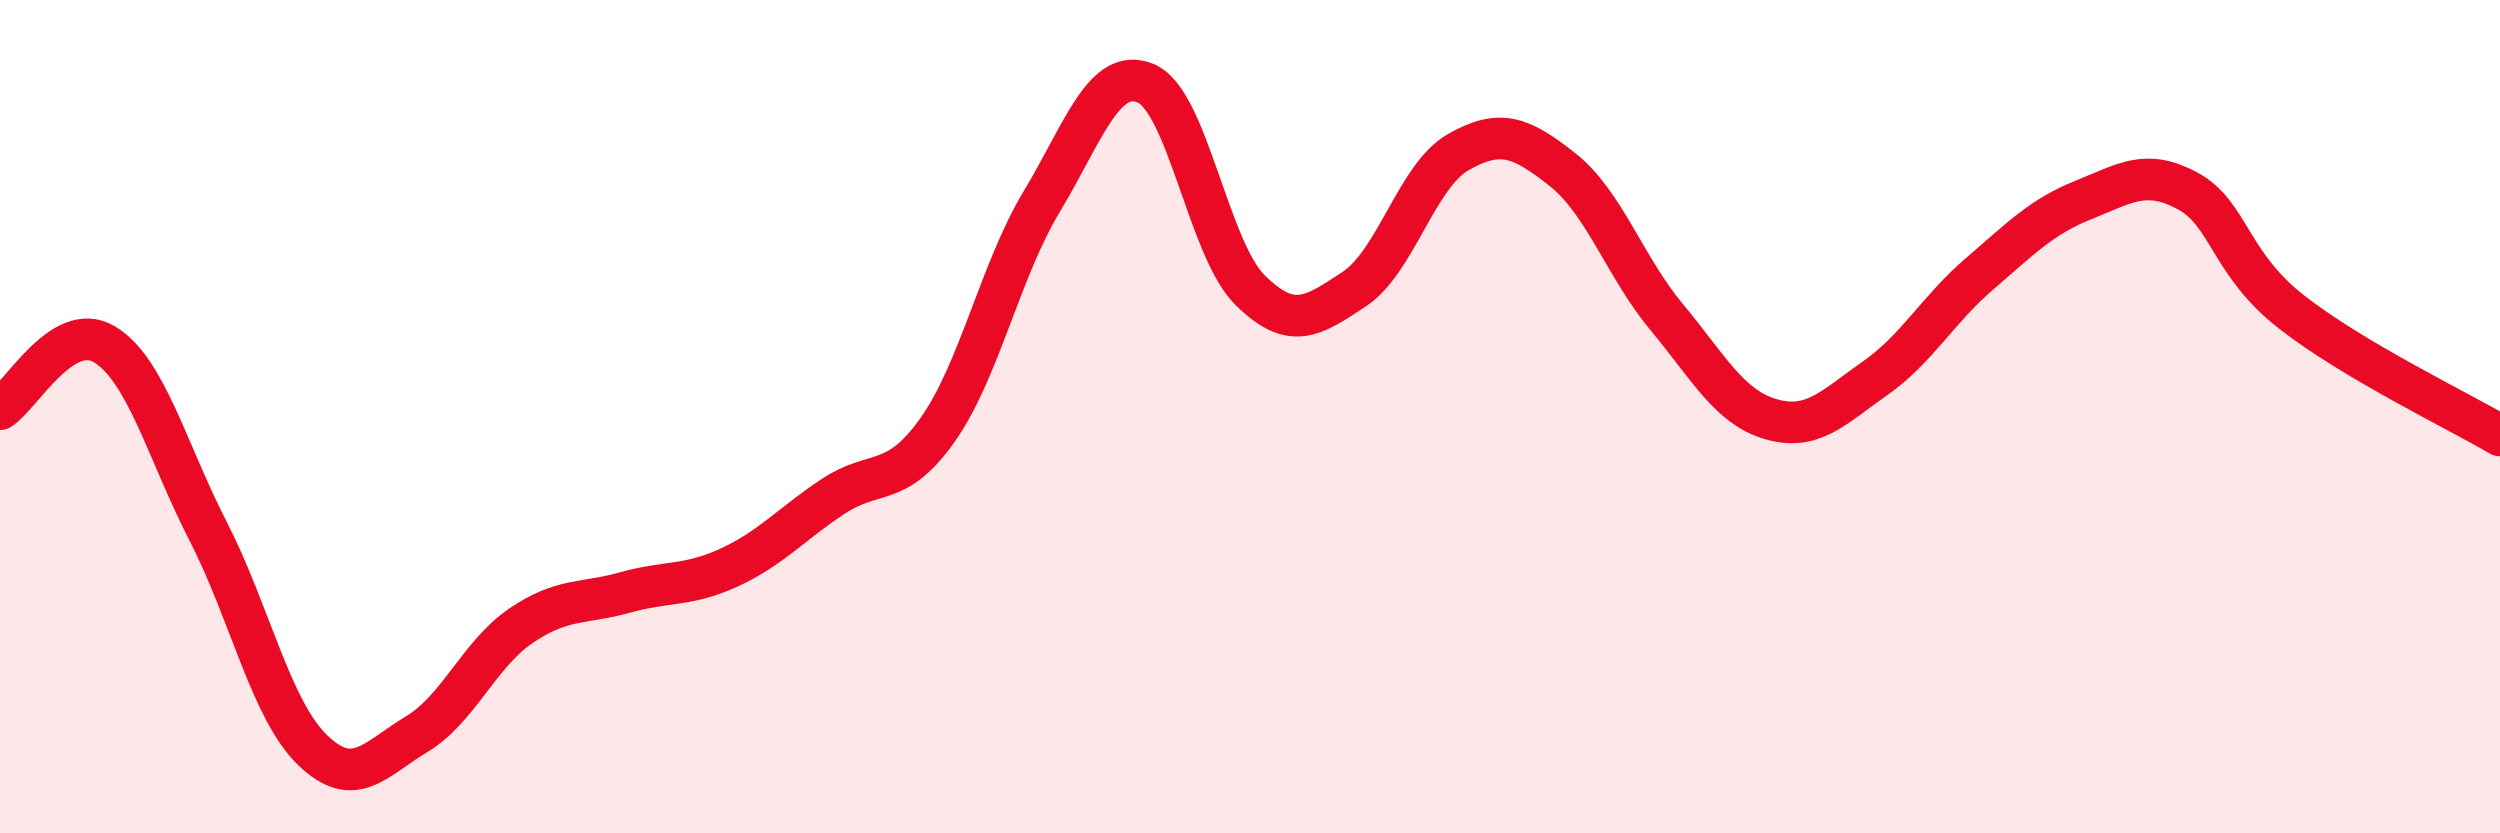
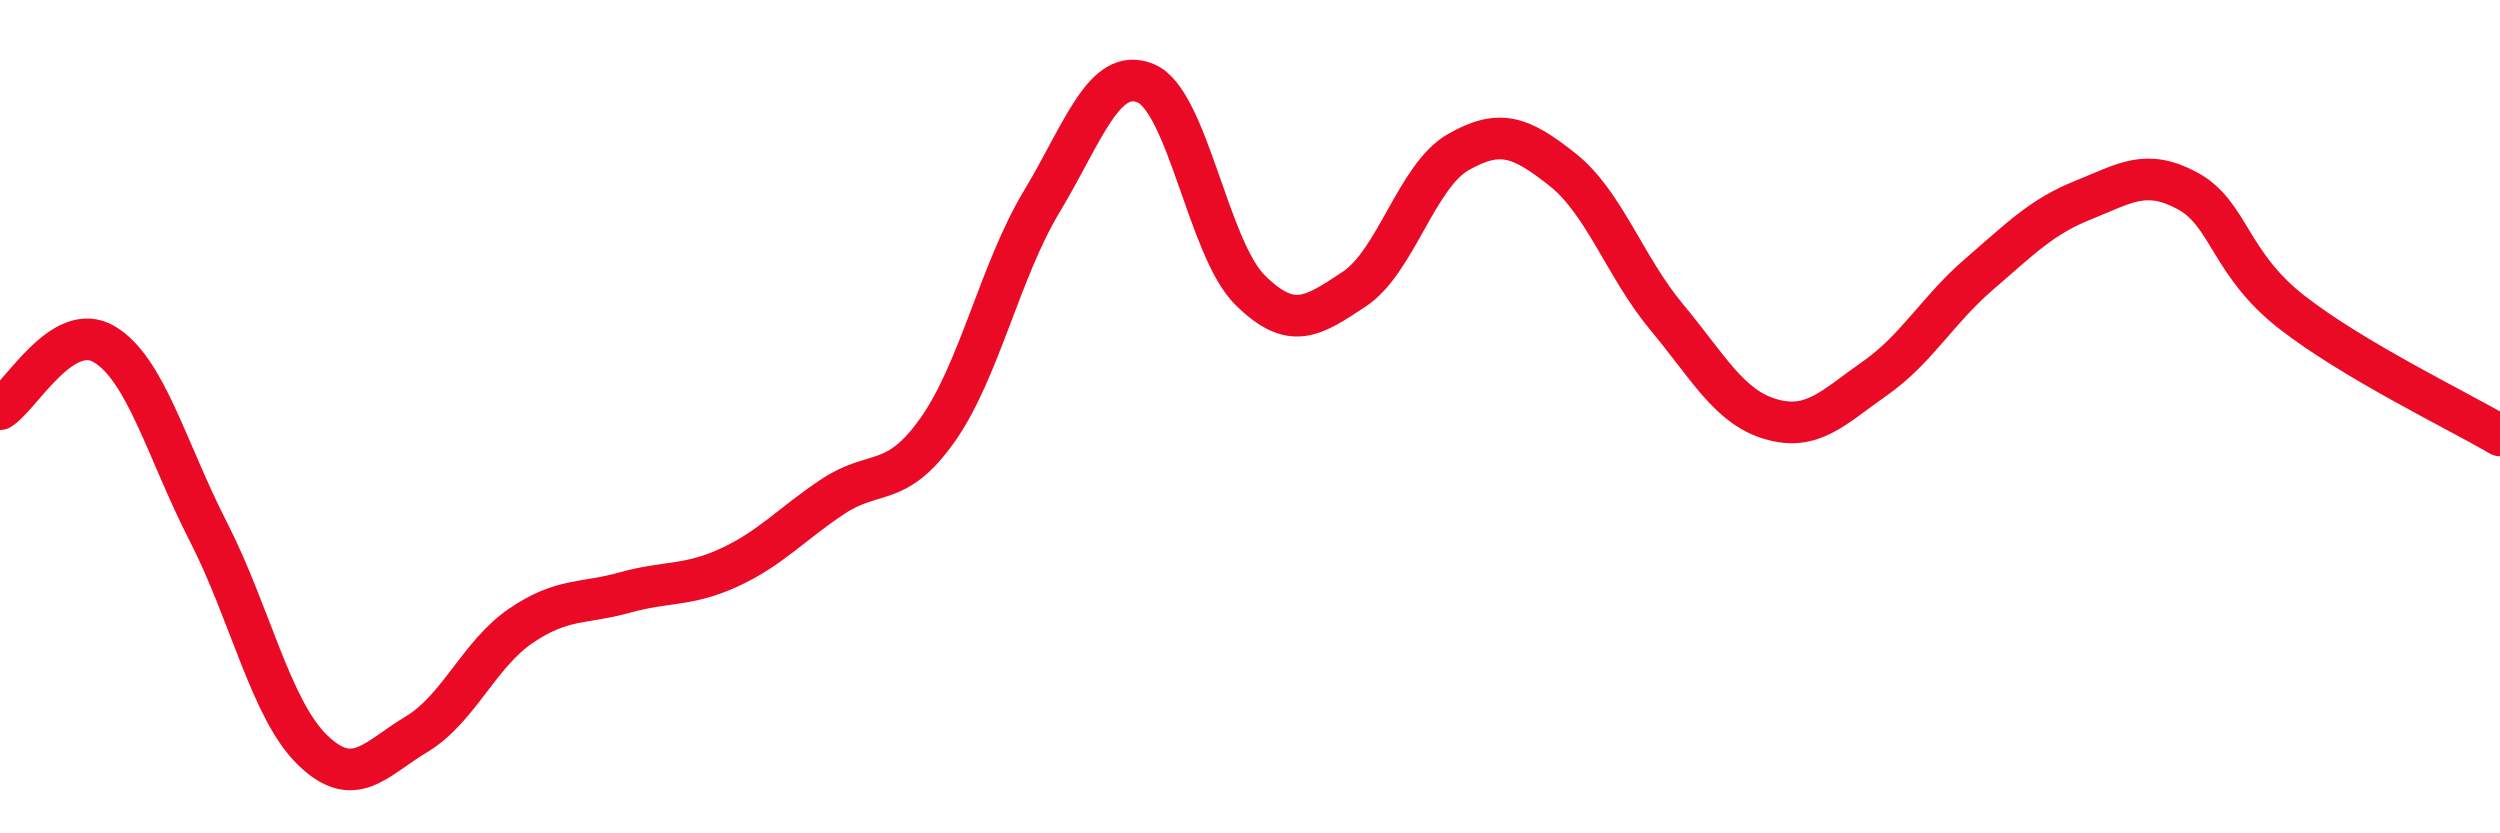
<svg xmlns="http://www.w3.org/2000/svg" width="60" height="20" viewBox="0 0 60 20">
-   <path d="M 0,9.82 C 0.5,9.51 1.5,7.67 2.5,8.26 C 3.5,8.85 4,10.81 5,12.76 C 6,14.71 6.5,17.03 7.5,18 C 8.5,18.97 9,18.22 10,17.62 C 11,17.02 11.5,15.7 12.5,15.02 C 13.5,14.34 14,14.5 15,14.22 C 16,13.94 16.5,14.08 17.5,13.62 C 18.5,13.16 19,12.57 20,11.91 C 21,11.25 21.5,11.73 22.5,10.32 C 23.5,8.91 24,6.5 25,4.84 C 26,3.18 26.5,1.58 27.5,2 C 28.5,2.42 29,5.97 30,6.96 C 31,7.95 31.5,7.6 32.5,6.94 C 33.5,6.28 34,4.22 35,3.65 C 36,3.08 36.5,3.28 37.5,4.07 C 38.5,4.86 39,6.41 40,7.61 C 41,8.81 41.5,9.77 42.5,10.06 C 43.5,10.35 44,9.78 45,9.08 C 46,8.38 46.5,7.44 47.5,6.58 C 48.5,5.72 49,5.2 50,4.8 C 51,4.4 51.5,4.04 52.5,4.58 C 53.5,5.12 53.5,6.32 55,7.49 C 56.5,8.66 59,9.86 60,10.45L60 20L0 20Z" fill="#EB0A25" opacity="0.1" stroke-linecap="round" stroke-linejoin="round" />
  <path d="M 0,9.82 C 0.5,9.51 1.5,7.67 2.5,8.26 C 3.5,8.85 4,10.81 5,12.76 C 6,14.71 6.5,17.03 7.5,18 C 8.5,18.97 9,18.22 10,17.62 C 11,17.02 11.5,15.7 12.5,15.02 C 13.5,14.34 14,14.5 15,14.22 C 16,13.94 16.5,14.08 17.5,13.62 C 18.5,13.16 19,12.57 20,11.91 C 21,11.25 21.5,11.73 22.5,10.32 C 23.5,8.91 24,6.5 25,4.84 C 26,3.18 26.5,1.58 27.5,2 C 28.5,2.42 29,5.97 30,6.96 C 31,7.95 31.5,7.6 32.5,6.94 C 33.5,6.28 34,4.22 35,3.65 C 36,3.08 36.5,3.28 37.5,4.07 C 38.5,4.86 39,6.41 40,7.61 C 41,8.81 41.5,9.77 42.5,10.06 C 43.5,10.35 44,9.78 45,9.08 C 46,8.38 46.5,7.44 47.5,6.58 C 48.5,5.72 49,5.2 50,4.8 C 51,4.4 51.5,4.04 52.5,4.58 C 53.5,5.12 53.5,6.32 55,7.49 C 56.5,8.66 59,9.86 60,10.45" stroke="#EB0A25" stroke-width="1" fill="none" stroke-linecap="round" stroke-linejoin="round" />
</svg>